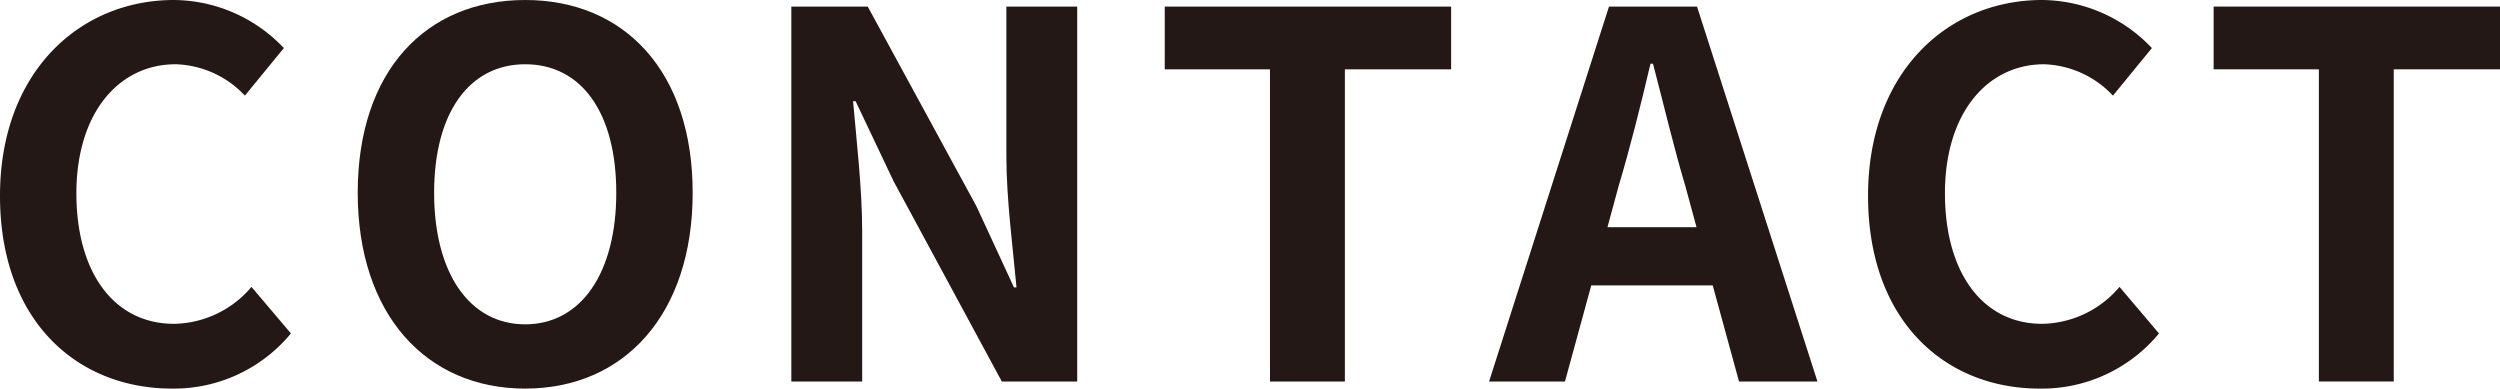
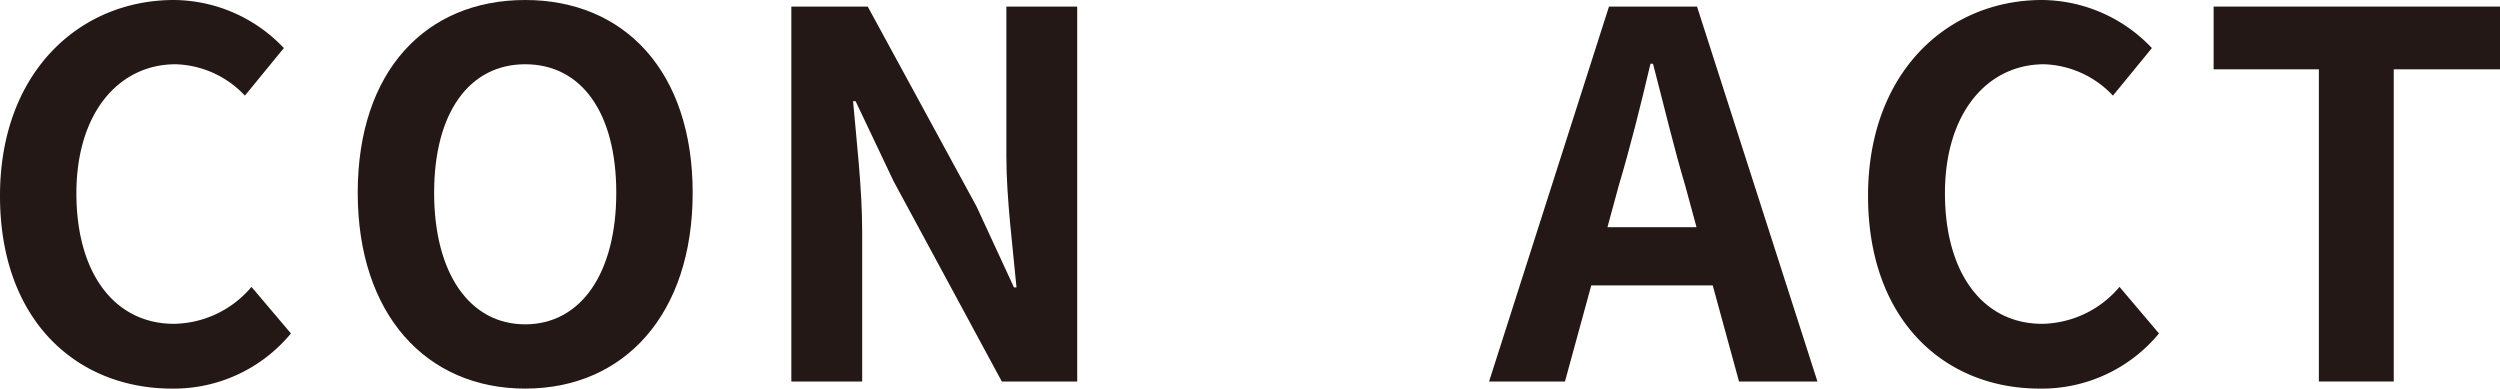
<svg xmlns="http://www.w3.org/2000/svg" viewBox="0 0 247.05 38.4">
  <defs>
    <style>.cls-1{fill:#231815;}</style>
  </defs>
  <g id="レイヤー_2" data-name="レイヤー 2">
    <g id="contact">
      <path class="cls-1" d="M0,19.35C0,7.15,7.85,0,17.2,0A15.09,15.09,0,0,1,28.05,4.75L24.2,9.45a9.75,9.75,0,0,0-6.85-3.1c-5.6,0-9.8,4.8-9.8,12.75S11.35,32,17.2,32a10.21,10.21,0,0,0,7.65-3.65l3.9,4.6A15,15,0,0,1,17,38.4C7.6,38.4,0,31.7,0,19.35Z" />
      <path class="cls-1" d="M35.35,19.05C35.35,7,42.1,0,51.9,0S68.45,7.05,68.45,19.05,61.7,38.4,51.9,38.4,35.35,31.05,35.35,19.05Zm25.55,0c0-8-3.5-12.7-9-12.7s-9,4.75-9,12.7,3.5,13,9,13S60.9,27,60.9,19.05Z" />
-       <path class="cls-1" d="M78.2.65h7.55L96.5,20.4l3.7,8h.25c-.35-3.85-1-8.75-1-12.95V.65h7V37.7H99L88.3,17.9,84.55,10H84.3c.35,4,.9,8.65.9,12.9V37.7h-7Z" />
-       <path class="cls-1" d="M125.5,6.85H115.1V.65h28.3v6.2H132.9V37.7h-7.4Z" />
+       <path class="cls-1" d="M78.2.65h7.55L96.5,20.4l3.7,8h.25c-.35-3.85-1-8.75-1-12.95V.65h7V37.7H99L88.3,17.9,84.55,10H84.3c.35,4,.9,8.65.9,12.9V37.7h-7" />
      <path class="cls-1" d="M159,.65h8.7L179.6,37.7h-7.75l-2.6-9.5h-12l-2.6,9.5h-7.5Zm-.15,21.8h8.8l-1.1-4.05c-1.15-3.85-2.15-8.1-3.2-12.1h-.25c-.95,4.05-2,8.25-3.15,12.1Z" />
      <path class="cls-1" d="M184.6,19.35C184.6,7.15,192.45,0,201.8,0a15.09,15.09,0,0,1,10.85,4.75l-3.85,4.7A9.75,9.75,0,0,0,202,6.35c-5.6,0-9.8,4.8-9.8,12.75S196,32,201.8,32a10.21,10.21,0,0,0,7.65-3.65l3.9,4.6a15,15,0,0,1-11.8,5.45C192.2,38.4,184.6,31.7,184.6,19.35Z" />
      <path class="cls-1" d="M229.15,6.85h-10.4V.65h28.3v6.2h-10.5V37.7h-7.4Z" />
    </g>
  </g>
</svg>